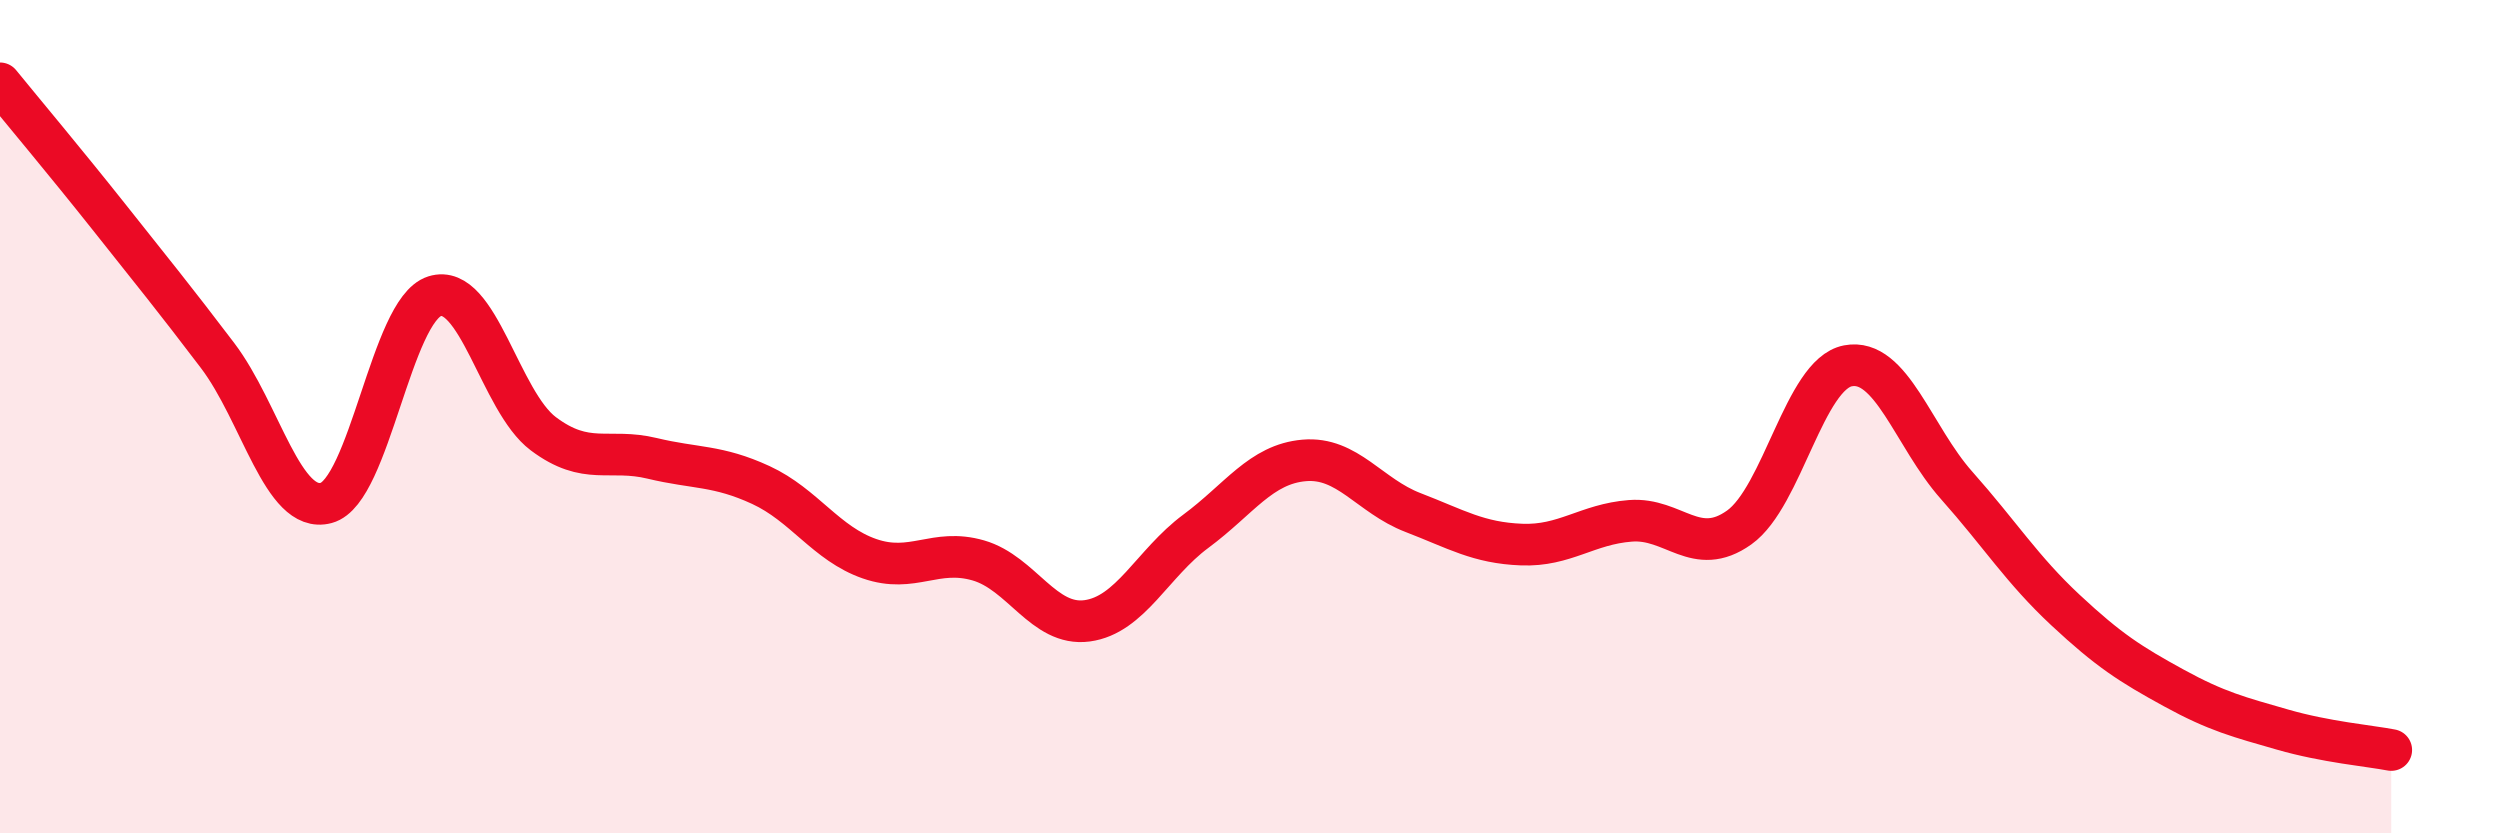
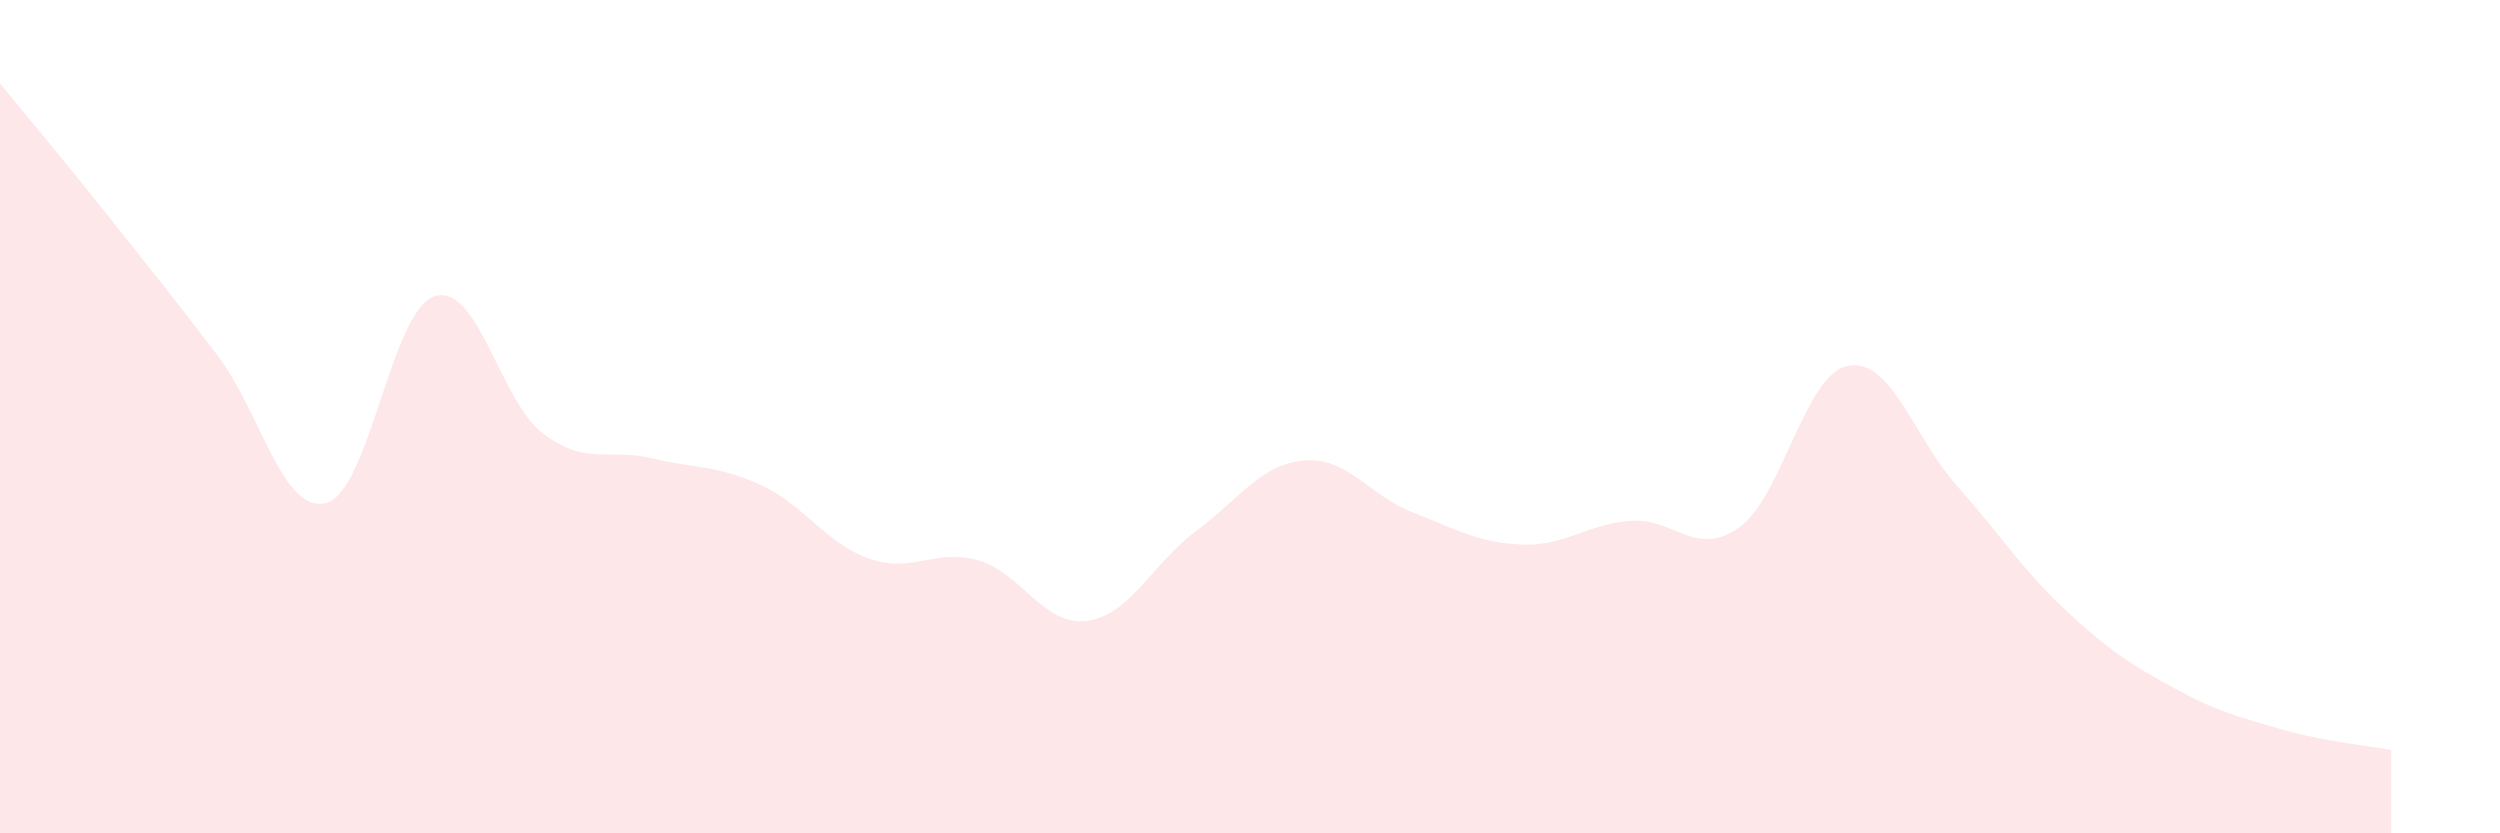
<svg xmlns="http://www.w3.org/2000/svg" width="60" height="20" viewBox="0 0 60 20">
-   <path d="M 0,2 C 0.52,2.64 1.57,3.89 2.61,5.2 C 3.65,6.51 4.18,7.16 5.22,8.53 C 6.26,9.9 6.79,12.35 7.83,12.07 C 8.87,11.79 9.39,7.44 10.43,7.11 C 11.47,6.78 12,9.63 13.04,10.41 C 14.08,11.19 14.61,10.75 15.65,11 C 16.69,11.25 17.22,11.16 18.26,11.64 C 19.3,12.12 19.83,13.05 20.87,13.41 C 21.91,13.77 22.44,13.15 23.48,13.45 C 24.52,13.75 25.05,15.04 26.09,14.9 C 27.13,14.76 27.66,13.52 28.7,12.75 C 29.74,11.98 30.26,11.14 31.3,11.05 C 32.34,10.96 32.87,11.9 33.91,12.3 C 34.95,12.7 35.48,13.03 36.52,13.07 C 37.56,13.11 38.09,12.58 39.13,12.5 C 40.17,12.42 40.7,13.4 41.74,12.66 C 42.78,11.92 43.31,8.98 44.35,8.78 C 45.39,8.58 45.92,10.48 46.96,11.65 C 48,12.82 48.53,13.67 49.57,14.64 C 50.61,15.61 51.13,15.94 52.17,16.51 C 53.21,17.08 53.74,17.21 54.78,17.51 C 55.82,17.81 56.87,17.9 57.39,18L57.39 20L0 20Z" fill="#EB0A25" opacity="0.1" stroke-linecap="round" stroke-linejoin="round" />
-   <path d="M 0,2 C 0.52,2.64 1.57,3.89 2.61,5.2 C 3.65,6.51 4.18,7.16 5.22,8.53 C 6.26,9.9 6.79,12.35 7.83,12.07 C 8.87,11.79 9.39,7.44 10.43,7.11 C 11.47,6.78 12,9.63 13.04,10.41 C 14.08,11.19 14.61,10.75 15.65,11 C 16.69,11.25 17.22,11.16 18.26,11.64 C 19.3,12.12 19.83,13.05 20.87,13.41 C 21.91,13.77 22.44,13.15 23.48,13.45 C 24.52,13.75 25.05,15.04 26.09,14.9 C 27.13,14.76 27.66,13.52 28.7,12.75 C 29.74,11.98 30.26,11.14 31.3,11.05 C 32.34,10.96 32.87,11.9 33.91,12.3 C 34.95,12.7 35.48,13.03 36.52,13.07 C 37.56,13.11 38.09,12.58 39.13,12.5 C 40.17,12.42 40.7,13.4 41.74,12.66 C 42.78,11.92 43.31,8.98 44.35,8.78 C 45.39,8.58 45.92,10.48 46.96,11.65 C 48,12.82 48.53,13.67 49.57,14.64 C 50.61,15.61 51.13,15.94 52.17,16.51 C 53.21,17.08 53.74,17.21 54.78,17.51 C 55.82,17.81 56.87,17.9 57.39,18" stroke="#EB0A25" stroke-width="1" fill="none" stroke-linecap="round" stroke-linejoin="round" />
+   <path d="M 0,2 C 0.52,2.64 1.57,3.89 2.61,5.2 C 3.65,6.51 4.18,7.16 5.22,8.53 C 6.26,9.9 6.79,12.35 7.83,12.07 C 8.87,11.79 9.39,7.44 10.43,7.11 C 11.47,6.78 12,9.63 13.04,10.41 C 14.08,11.19 14.61,10.75 15.65,11 C 16.69,11.25 17.22,11.16 18.26,11.64 C 19.3,12.12 19.83,13.05 20.87,13.41 C 21.91,13.77 22.44,13.15 23.48,13.45 C 24.52,13.75 25.05,15.04 26.09,14.9 C 27.13,14.76 27.66,13.52 28.7,12.75 C 29.74,11.98 30.26,11.14 31.3,11.05 C 32.34,10.96 32.87,11.9 33.91,12.3 C 34.95,12.7 35.48,13.03 36.52,13.07 C 37.56,13.11 38.09,12.58 39.13,12.5 C 40.17,12.42 40.7,13.4 41.74,12.66 C 42.78,11.92 43.31,8.98 44.35,8.78 C 45.39,8.58 45.92,10.48 46.96,11.65 C 48,12.82 48.53,13.67 49.57,14.64 C 50.61,15.61 51.13,15.94 52.17,16.51 C 53.21,17.08 53.74,17.21 54.78,17.51 C 55.82,17.81 56.87,17.9 57.39,18L57.39 20L0 20" fill="#EB0A25" opacity="0.1" stroke-linecap="round" stroke-linejoin="round" />
</svg>